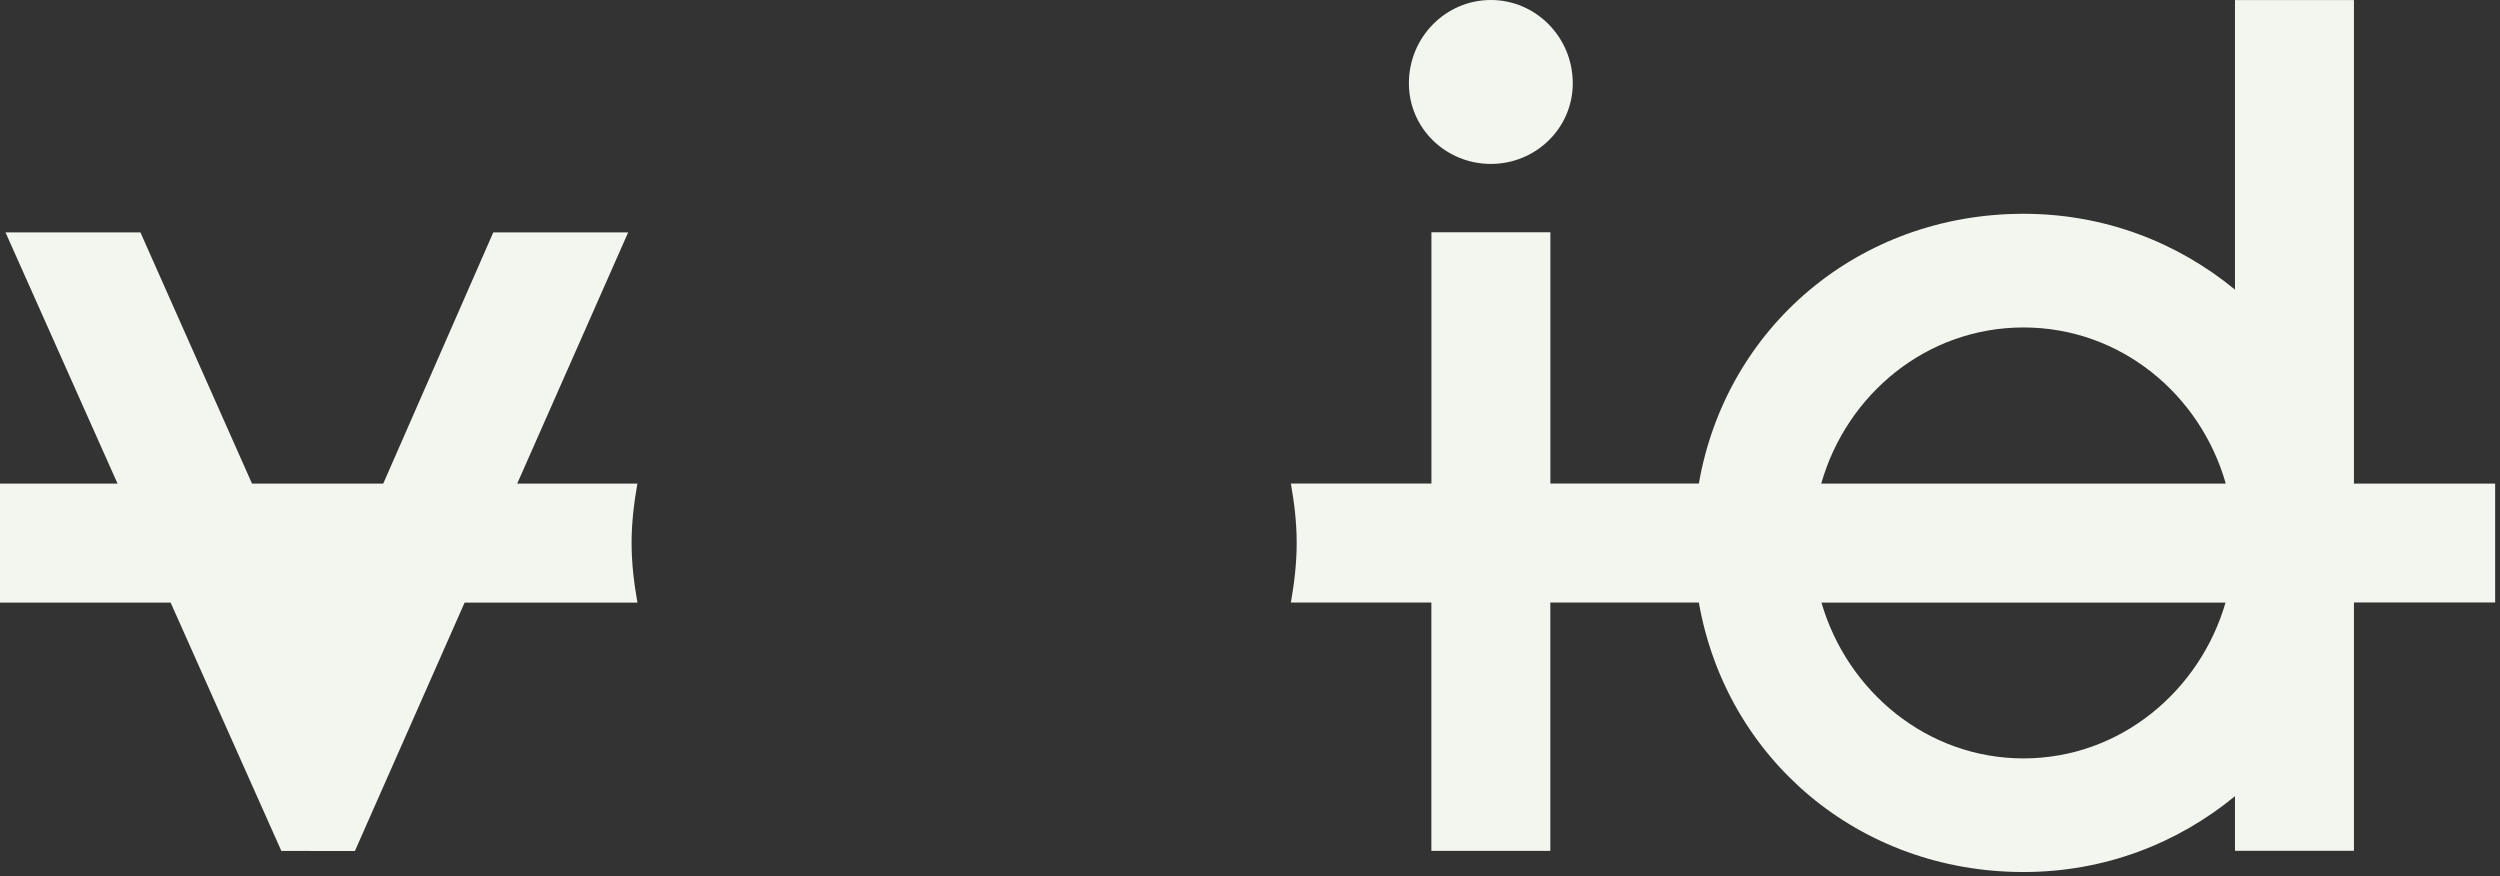
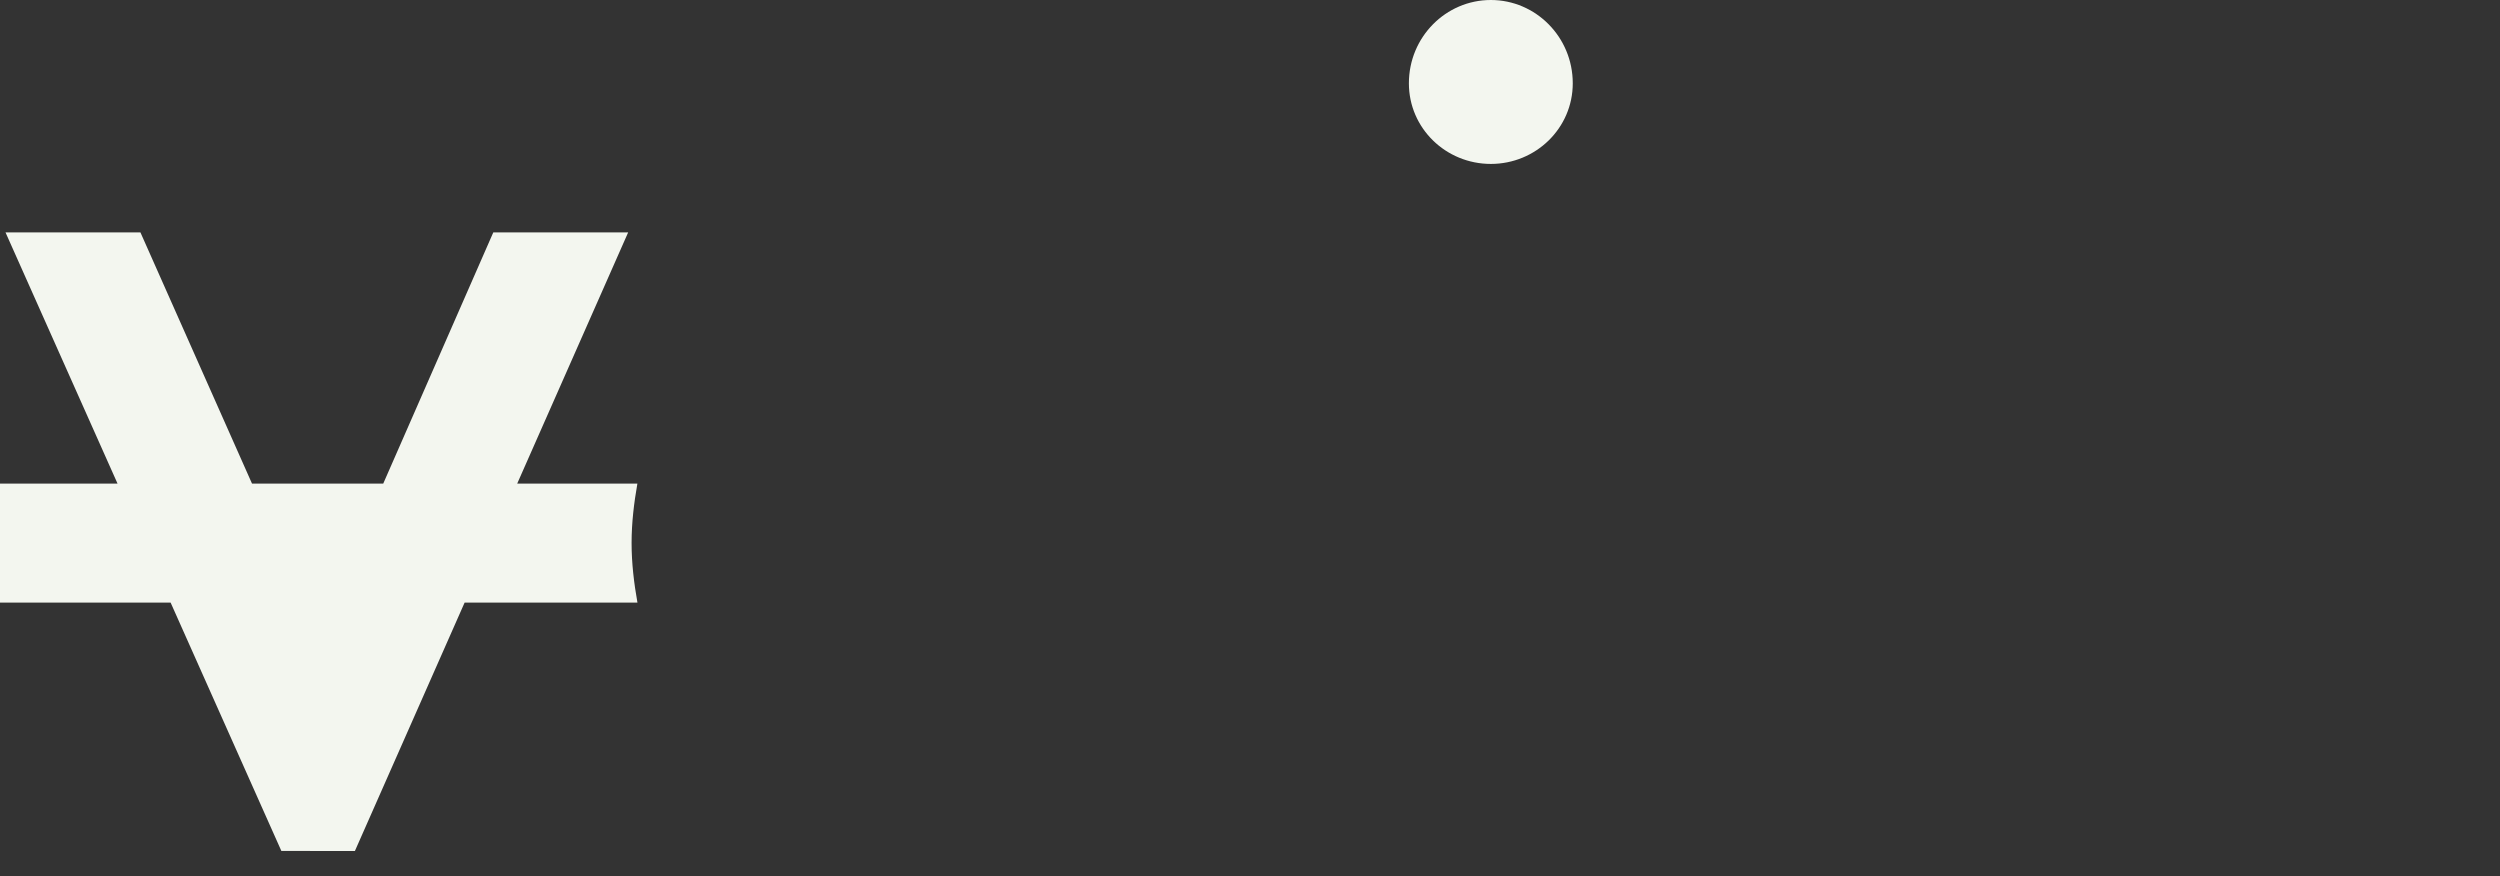
<svg xmlns="http://www.w3.org/2000/svg" width="468" height="164" viewBox="0 0 468 164" fill="none">
  <rect x="0" y="0" width="468" height="164" fill="#333333" stroke="none" />
  <path d="M279.088 30.687C287.496 30.687 294.421 24.005 294.421 15.596C294.421 6.935 287.496 0 279.088 0C270.669 0 263.744 6.925 263.744 15.596C263.744 24.015 270.669 30.687 279.088 30.687Z" fill="#F3F6EF" />
-   <path d="M467.092 90.524H440.657V0.01H418.389V54.218C407.697 45.43 394.069 40.021 378.799 40.021C347.954 40.021 323.118 61.247 318.025 90.514H290.232V43.483H267.964V90.514H241.655C242.286 94.113 242.739 97.796 242.739 101.627C242.739 105.468 242.286 109.172 241.655 112.792H267.953V159.286H290.221V112.792H318.025C323.15 142.037 347.975 163.243 378.799 163.243C394.069 163.243 407.697 157.834 418.389 149.046V159.275H440.657V112.782H467.092V90.524ZM378.799 61.3C396.952 61.3 411.906 73.823 416.663 90.524H340.935C345.692 73.823 360.646 61.3 378.799 61.3ZM378.799 141.974C360.698 141.974 345.776 129.356 340.977 112.803H416.621C411.822 129.356 396.9 141.974 378.799 141.974Z" fill="#F3F6EF" />
  <path d="M119.328 112.803C118.686 109.183 118.233 105.479 118.233 101.648C118.233 97.828 118.686 94.134 119.317 90.535H96.818L117.591 43.505H92.345L71.74 90.535H47.178L26.288 43.505H1.031L22.005 90.535H0V112.803H31.939L52.671 159.297C59.059 159.297 60.048 159.297 66.436 159.307L86.978 112.803H119.328Z" fill="#F3F6EF" />
</svg>